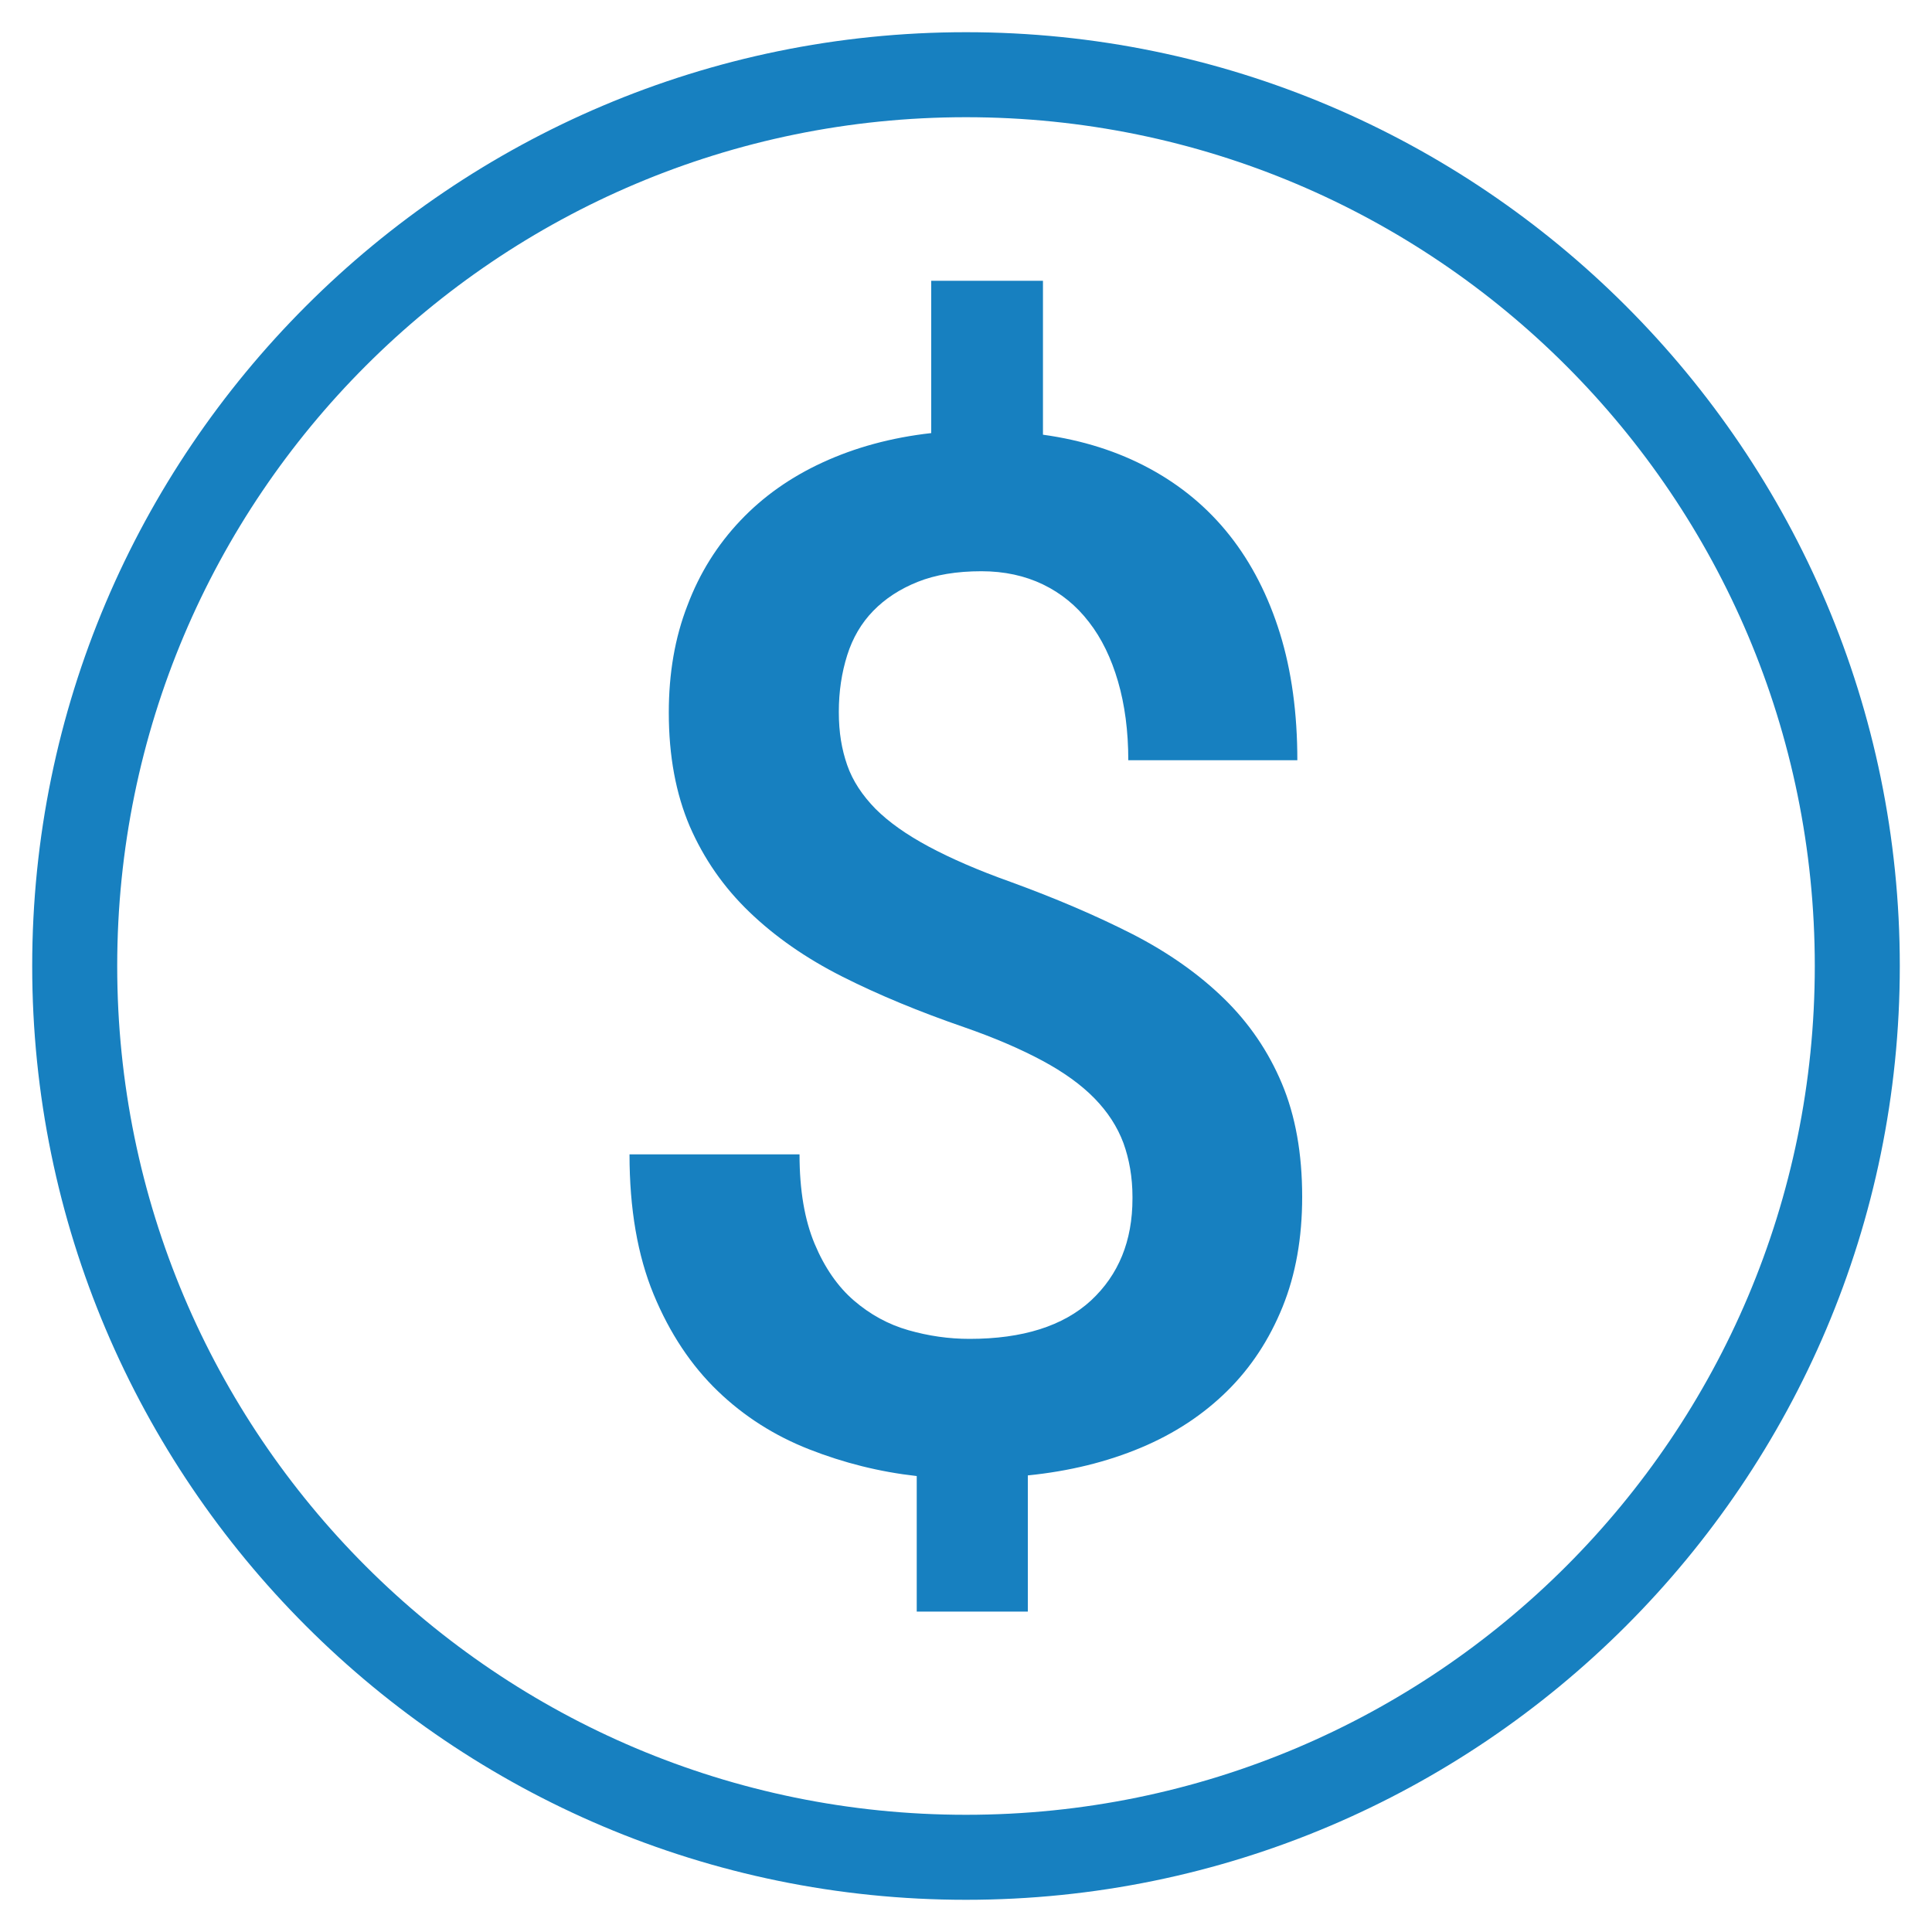
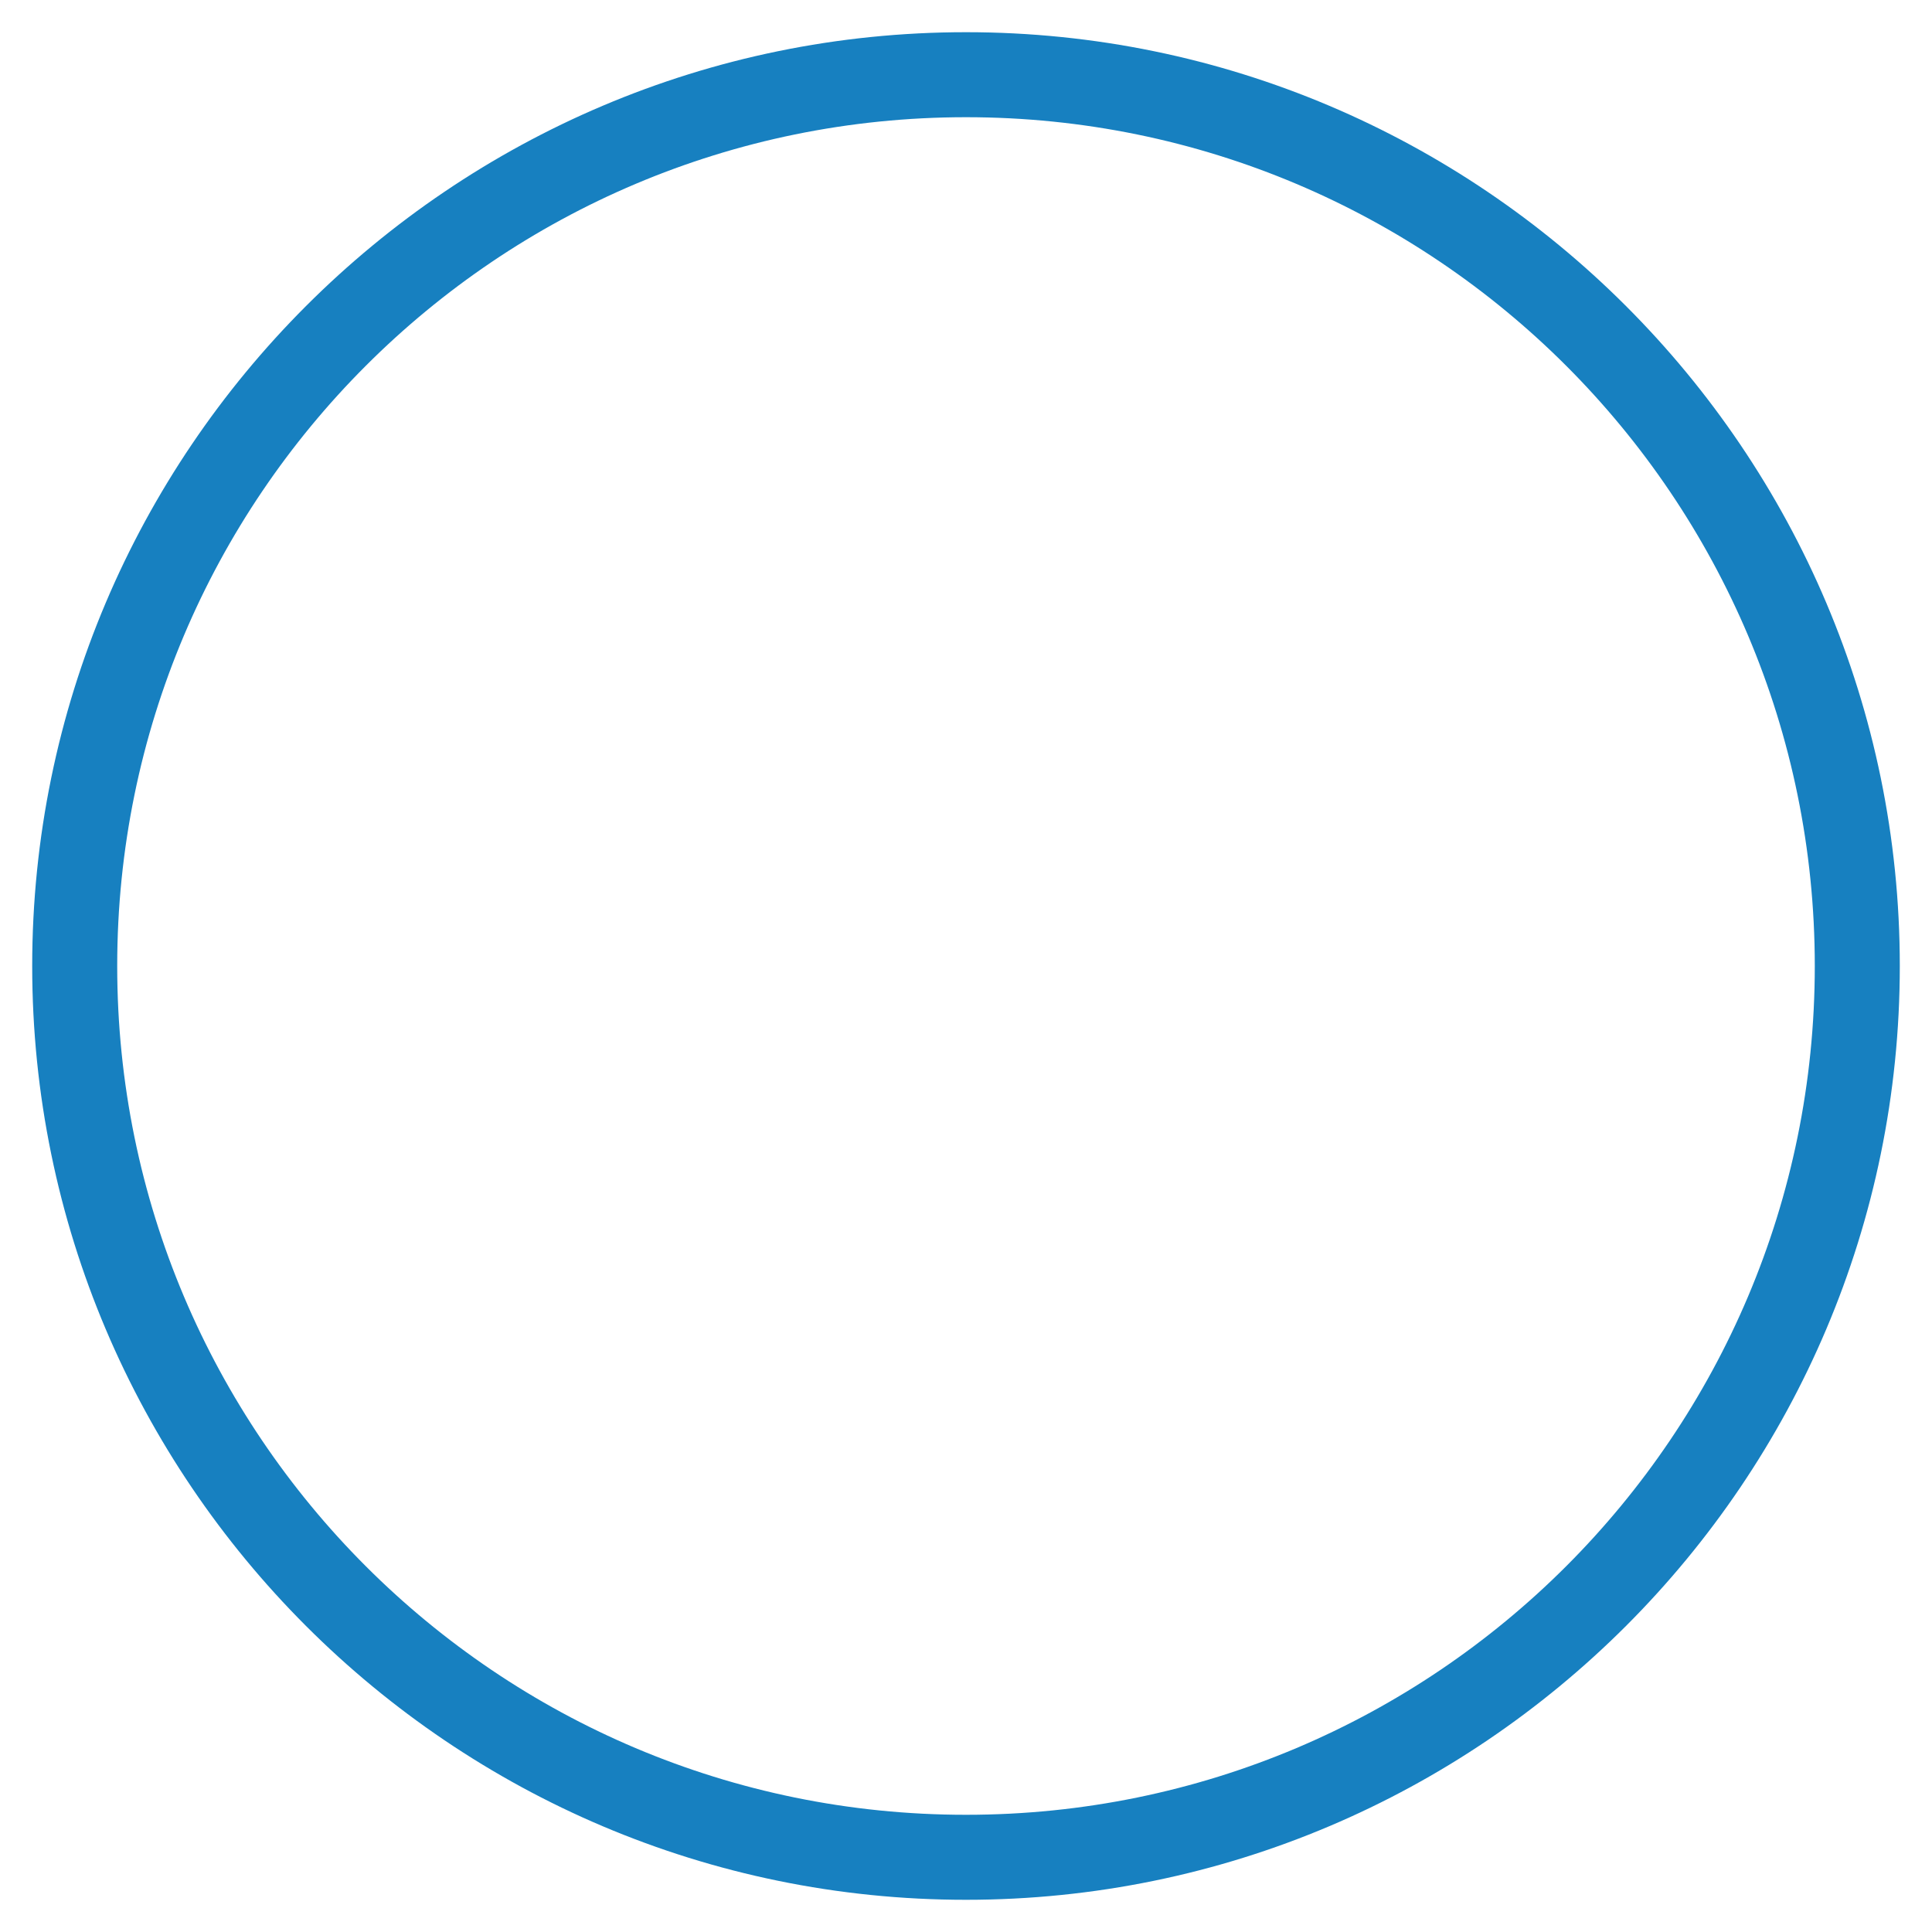
<svg xmlns="http://www.w3.org/2000/svg" viewBox="0 0 60 60">
  <defs>
    <style>
      .cls-1 {
        fill: #1780c0;
      }
    </style>
  </defs>
  <g id="Layer_1" data-name="Layer 1">
-     <path class="cls-1" d="M35.17,37.17c0-.61-.1-1.17-.28-1.67-.19-.51-.49-.97-.9-1.39-.41-.42-.95-.81-1.62-1.17-.67-.36-1.48-.71-2.43-1.04-1.39-.48-2.65-1-3.78-1.57-1.13-.57-2.09-1.24-2.89-2.01-.8-.77-1.41-1.65-1.85-2.66-.43-1.01-.65-2.18-.65-3.53,0-1.22,.19-2.33,.58-3.33,.38-1.01,.93-1.88,1.64-2.63,.71-.75,1.56-1.35,2.56-1.81,1-.46,2.12-.77,3.37-.91v-4.73h3.47v4.78c1.23,.17,2.33,.52,3.31,1.05,.98,.53,1.81,1.22,2.49,2.08,.68,.86,1.2,1.88,1.56,3.04,.36,1.16,.54,2.48,.54,3.94h-5.25c0-.91-.11-1.73-.32-2.45-.21-.72-.51-1.34-.9-1.84-.39-.51-.87-.9-1.43-1.17-.56-.27-1.2-.41-1.91-.41-.77,0-1.43,.11-1.98,.33-.55,.22-1.01,.52-1.38,.9-.37,.38-.64,.84-.81,1.38-.17,.54-.26,1.12-.26,1.76s.09,1.16,.26,1.65c.17,.49,.47,.94,.88,1.36,.41,.41,.96,.8,1.65,1.17,.69,.37,1.54,.74,2.55,1.1,1.4,.51,2.66,1.05,3.78,1.62,1.11,.57,2.06,1.24,2.84,2,.78,.76,1.38,1.64,1.8,2.64,.42,1,.63,2.17,.63,3.52,0,1.27-.2,2.41-.61,3.42-.41,1.01-.98,1.88-1.72,2.61-.74,.73-1.63,1.32-2.68,1.76-1.05,.44-2.22,.73-3.51,.86v4.23h-3.45v-4.21c-1.16-.13-2.27-.41-3.34-.83-1.07-.42-2.02-1.02-2.84-1.81-.82-.79-1.49-1.79-1.99-3-.5-1.21-.75-2.66-.75-4.35h5.28c0,1.12,.16,2.04,.47,2.78,.31,.74,.72,1.33,1.22,1.76,.5,.43,1.06,.74,1.69,.92,.63,.18,1.26,.27,1.9,.27,1.65,0,2.91-.4,3.77-1.19,.86-.8,1.29-1.85,1.29-3.17Z" />
-   </g>
+     </g>
  <g id="Layer_2" data-name="Layer 2">
    <path class="cls-1" d="M30,3.64c14.56,0,26.36,11.8,26.36,26.36s-11.8,26.36-26.36,26.36S3.64,44.56,3.64,30,15.44,3.64,30,3.64m0-2.64C14.01,1,1,14.01,1,30s13.01,29,29,29,29-13.01,29-29S45.99,1,30,1h0Z" />
  </g>
</svg>